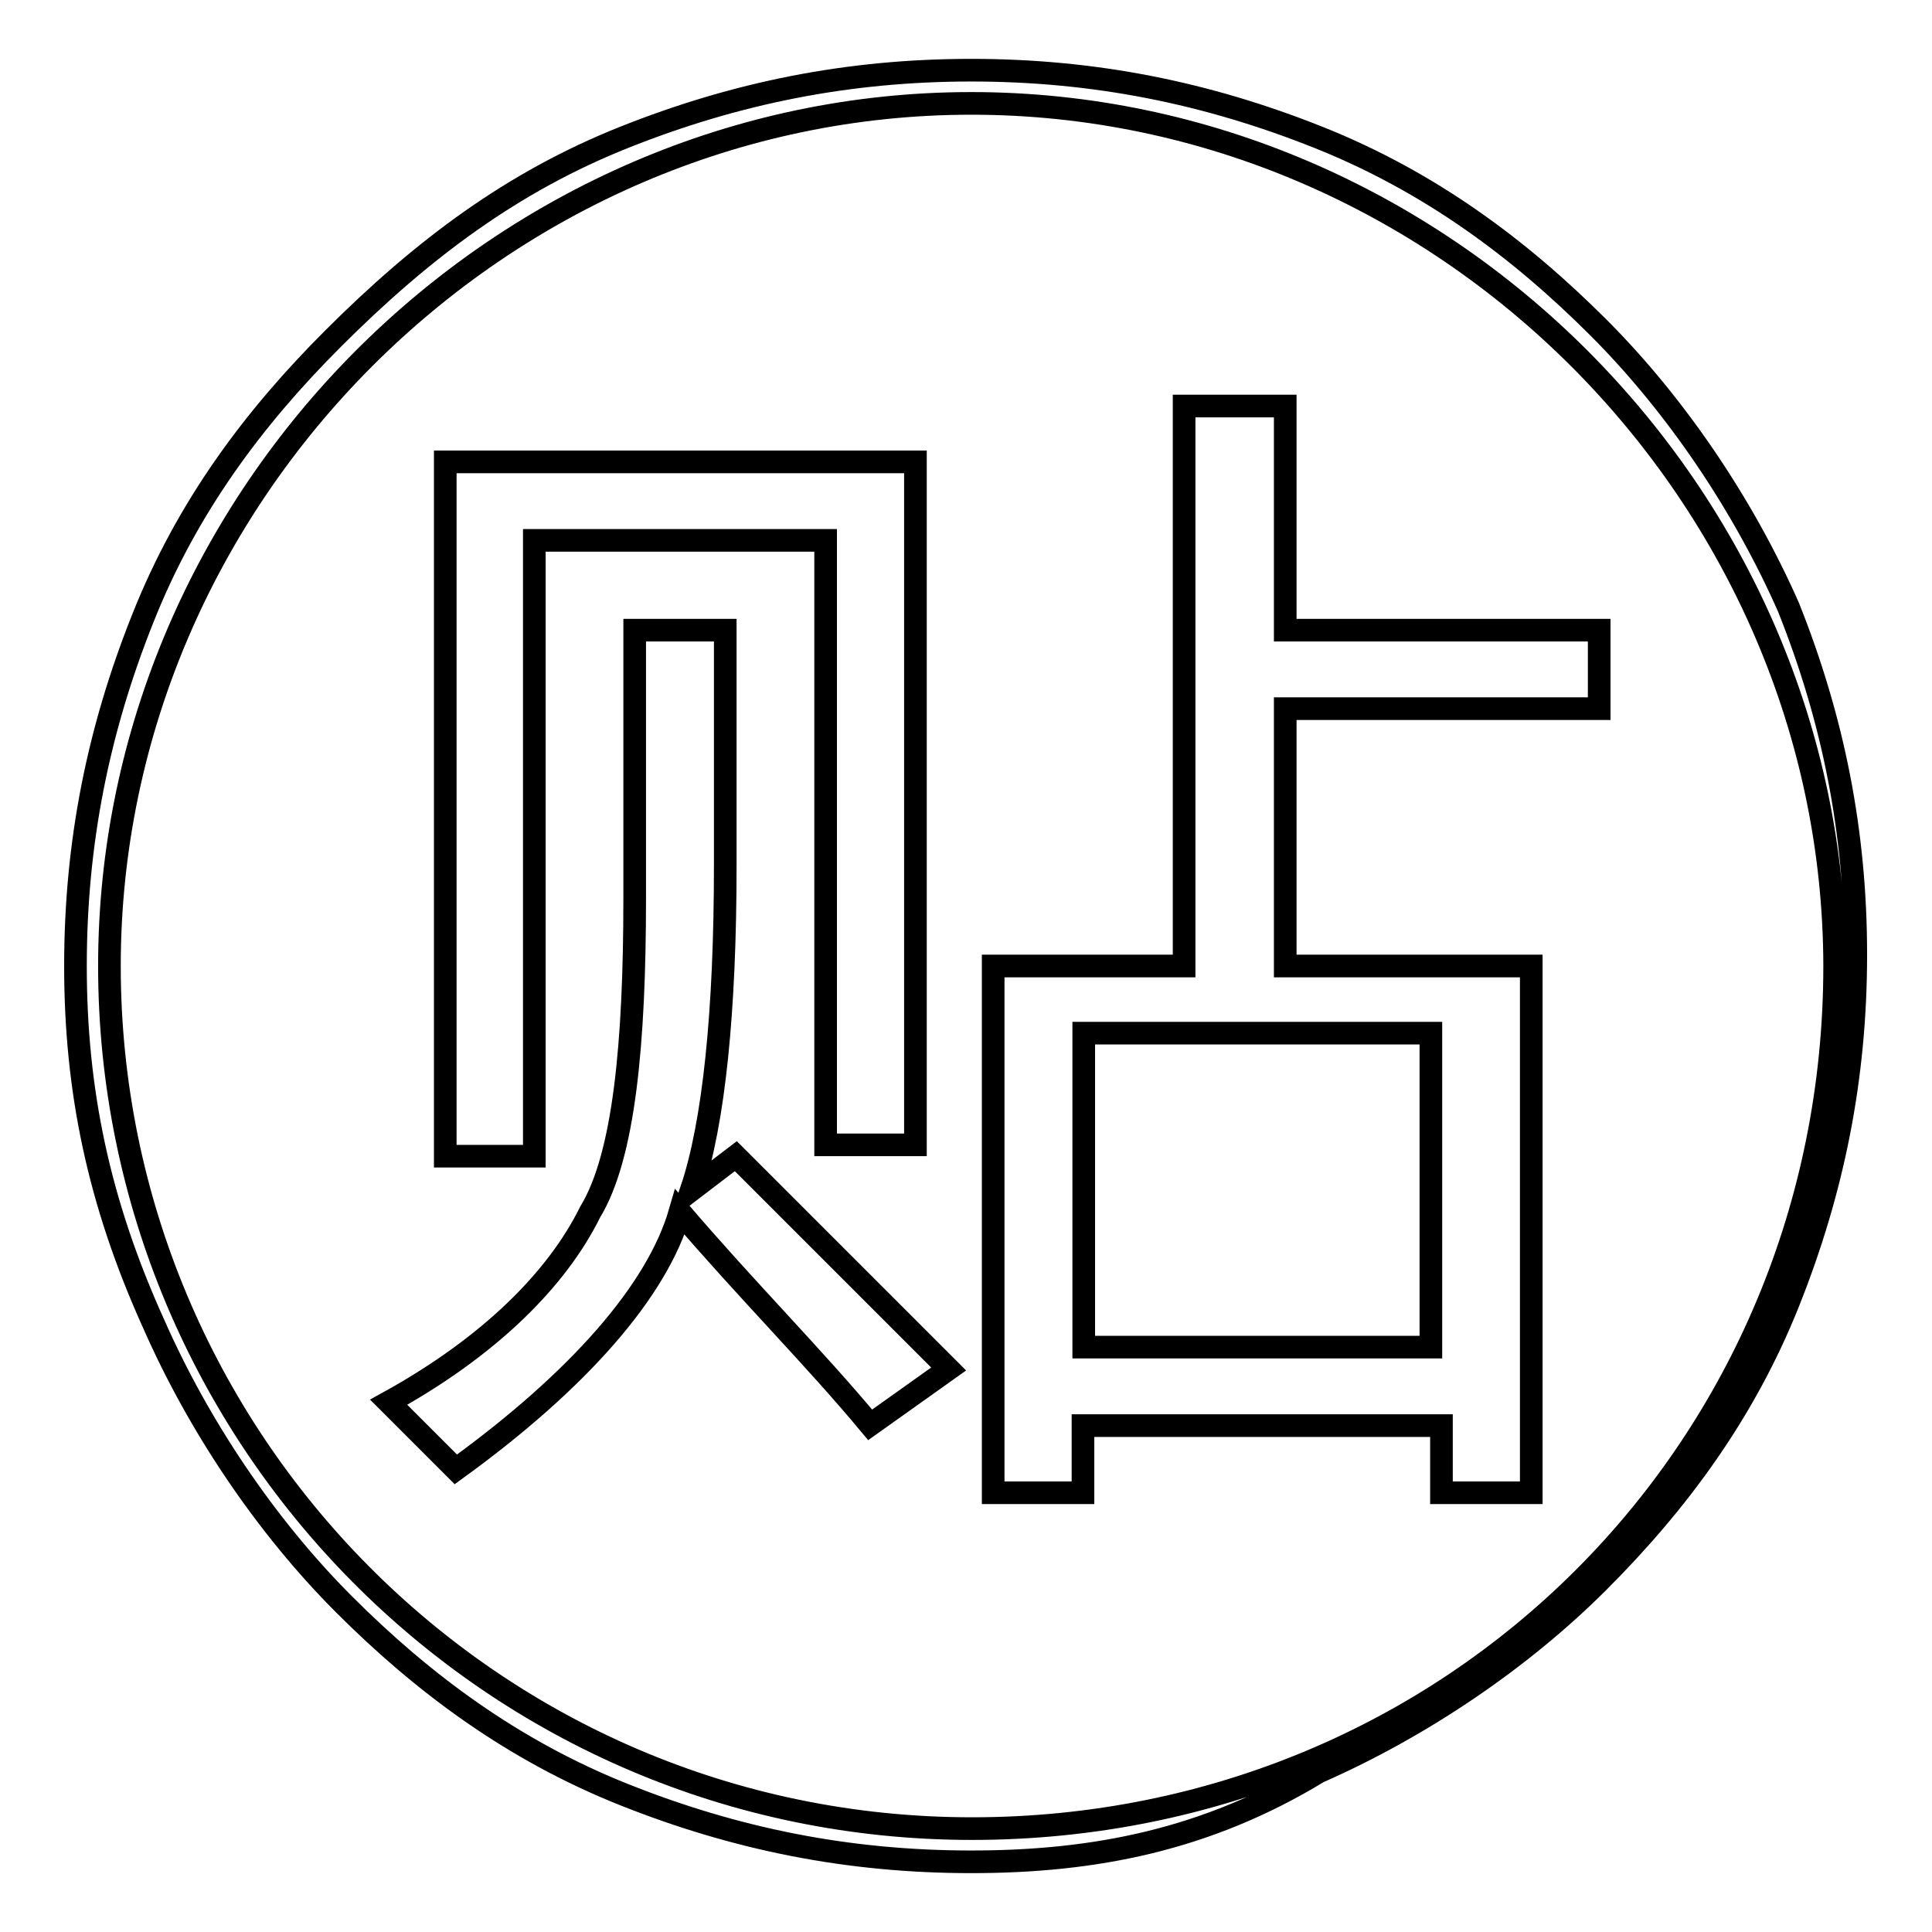
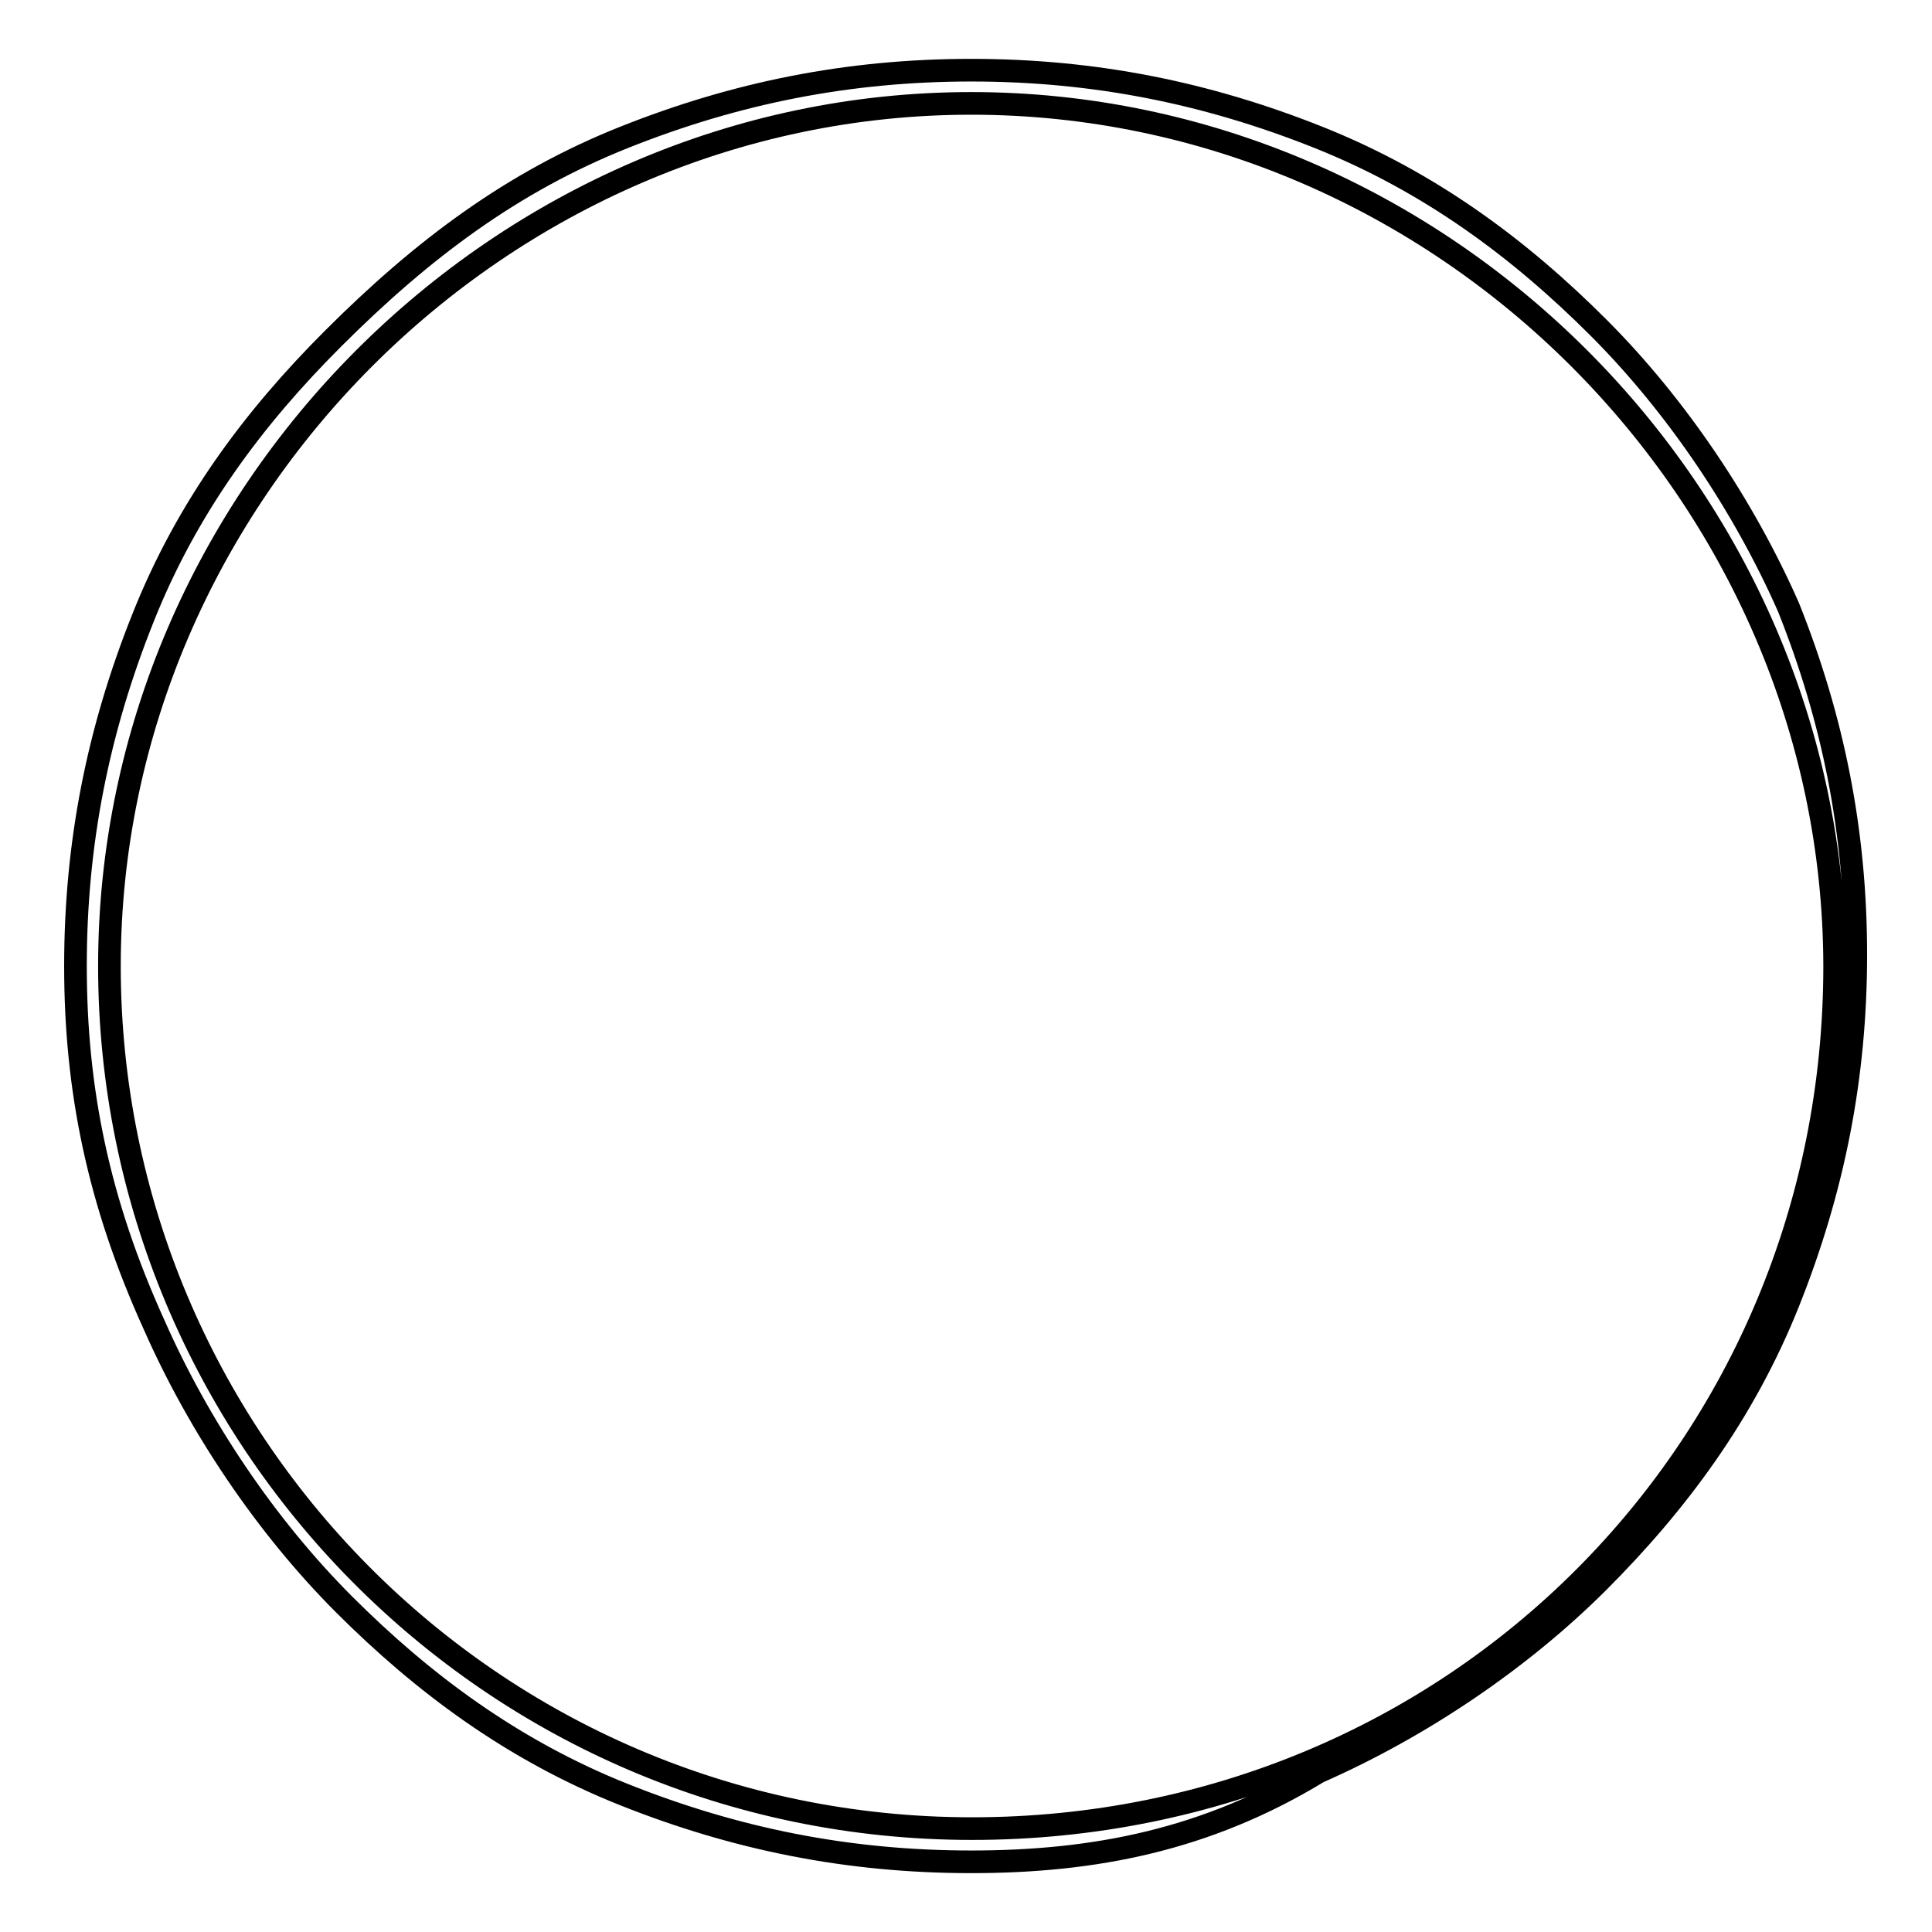
<svg xmlns="http://www.w3.org/2000/svg" version="1.1" x="0px" y="0px" viewBox="0 0 256 256" enable-background="new 0 0 256 256" xml:space="preserve">
  <g>
    <g>
      <path stroke-width="3" fill-opacity="0" stroke="#000000" d="M128.7,246.7c-16.3,0-31.2-3-46-8.9C67.9,231.9,56,223,45.6,212.6c-10.4-10.4-19.3-23.7-25.2-37.1C13,159.2,10,144.3,10,128c0-16.3,3-31.2,8.9-46c5.9-14.9,14.8-26.7,25.2-37.1C56,33,67.9,24.1,82.7,18.2c14.8-5.9,29.7-8.9,46-8.9c16.3,0,31.2,3,46,8.9c14.8,5.9,26.7,14.8,37.1,25.2c10.4,10.4,19.3,23.7,25.2,37.1c5.9,14.8,8.9,29.7,8.9,46c0,16.3-3,31.2-8.9,46c-5.9,14.8-14.8,26.7-25.2,37.1c-10.4,10.4-23.7,19.3-37.1,25.2C159.9,243.8,145,246.7,128.7,246.7L128.7,246.7L128.7,246.7z M128.7,13.7C66.4,13.7,14.5,65.7,14.5,128c0,62.3,50.5,114.3,114.3,114.3c63.8,0,114.3-50.5,114.3-114.3C243,65.7,191.1,13.7,128.7,13.7L128.7,13.7L128.7,13.7z" />
-       <path stroke-width="3" fill-opacity="0" stroke="#000000" d="M84.2,83.5h11.9v31.2c0,19.3-1.5,34.1-4.5,43l5.9-4.5c10.4,10.4,19.3,19.3,28.2,28.2l-10.4,7.4c-7.4-8.9-16.3-17.8-25.2-28.2c-3,10.4-13.4,22.3-29.7,34.1c-3-3-5.9-5.9-8.9-8.9c13.4-7.4,22.3-16.3,26.7-25.2c4.5-7.4,5.9-22.3,5.9-41.6V83.5z M59,61.2h62.3v90.5h-11.9V71.6H70.8v81.6H59V61.2z M131.7,128h25.2V53.8h13.4v29.7h41.6v10.4h-41.6V128h32.6v69.8h-11.9v-8.9h-47.5v8.9h-11.9V128z M189.6,136.9h-46v41.6h46V136.9L189.6,136.9z" />
    </g>
  </g>
</svg>